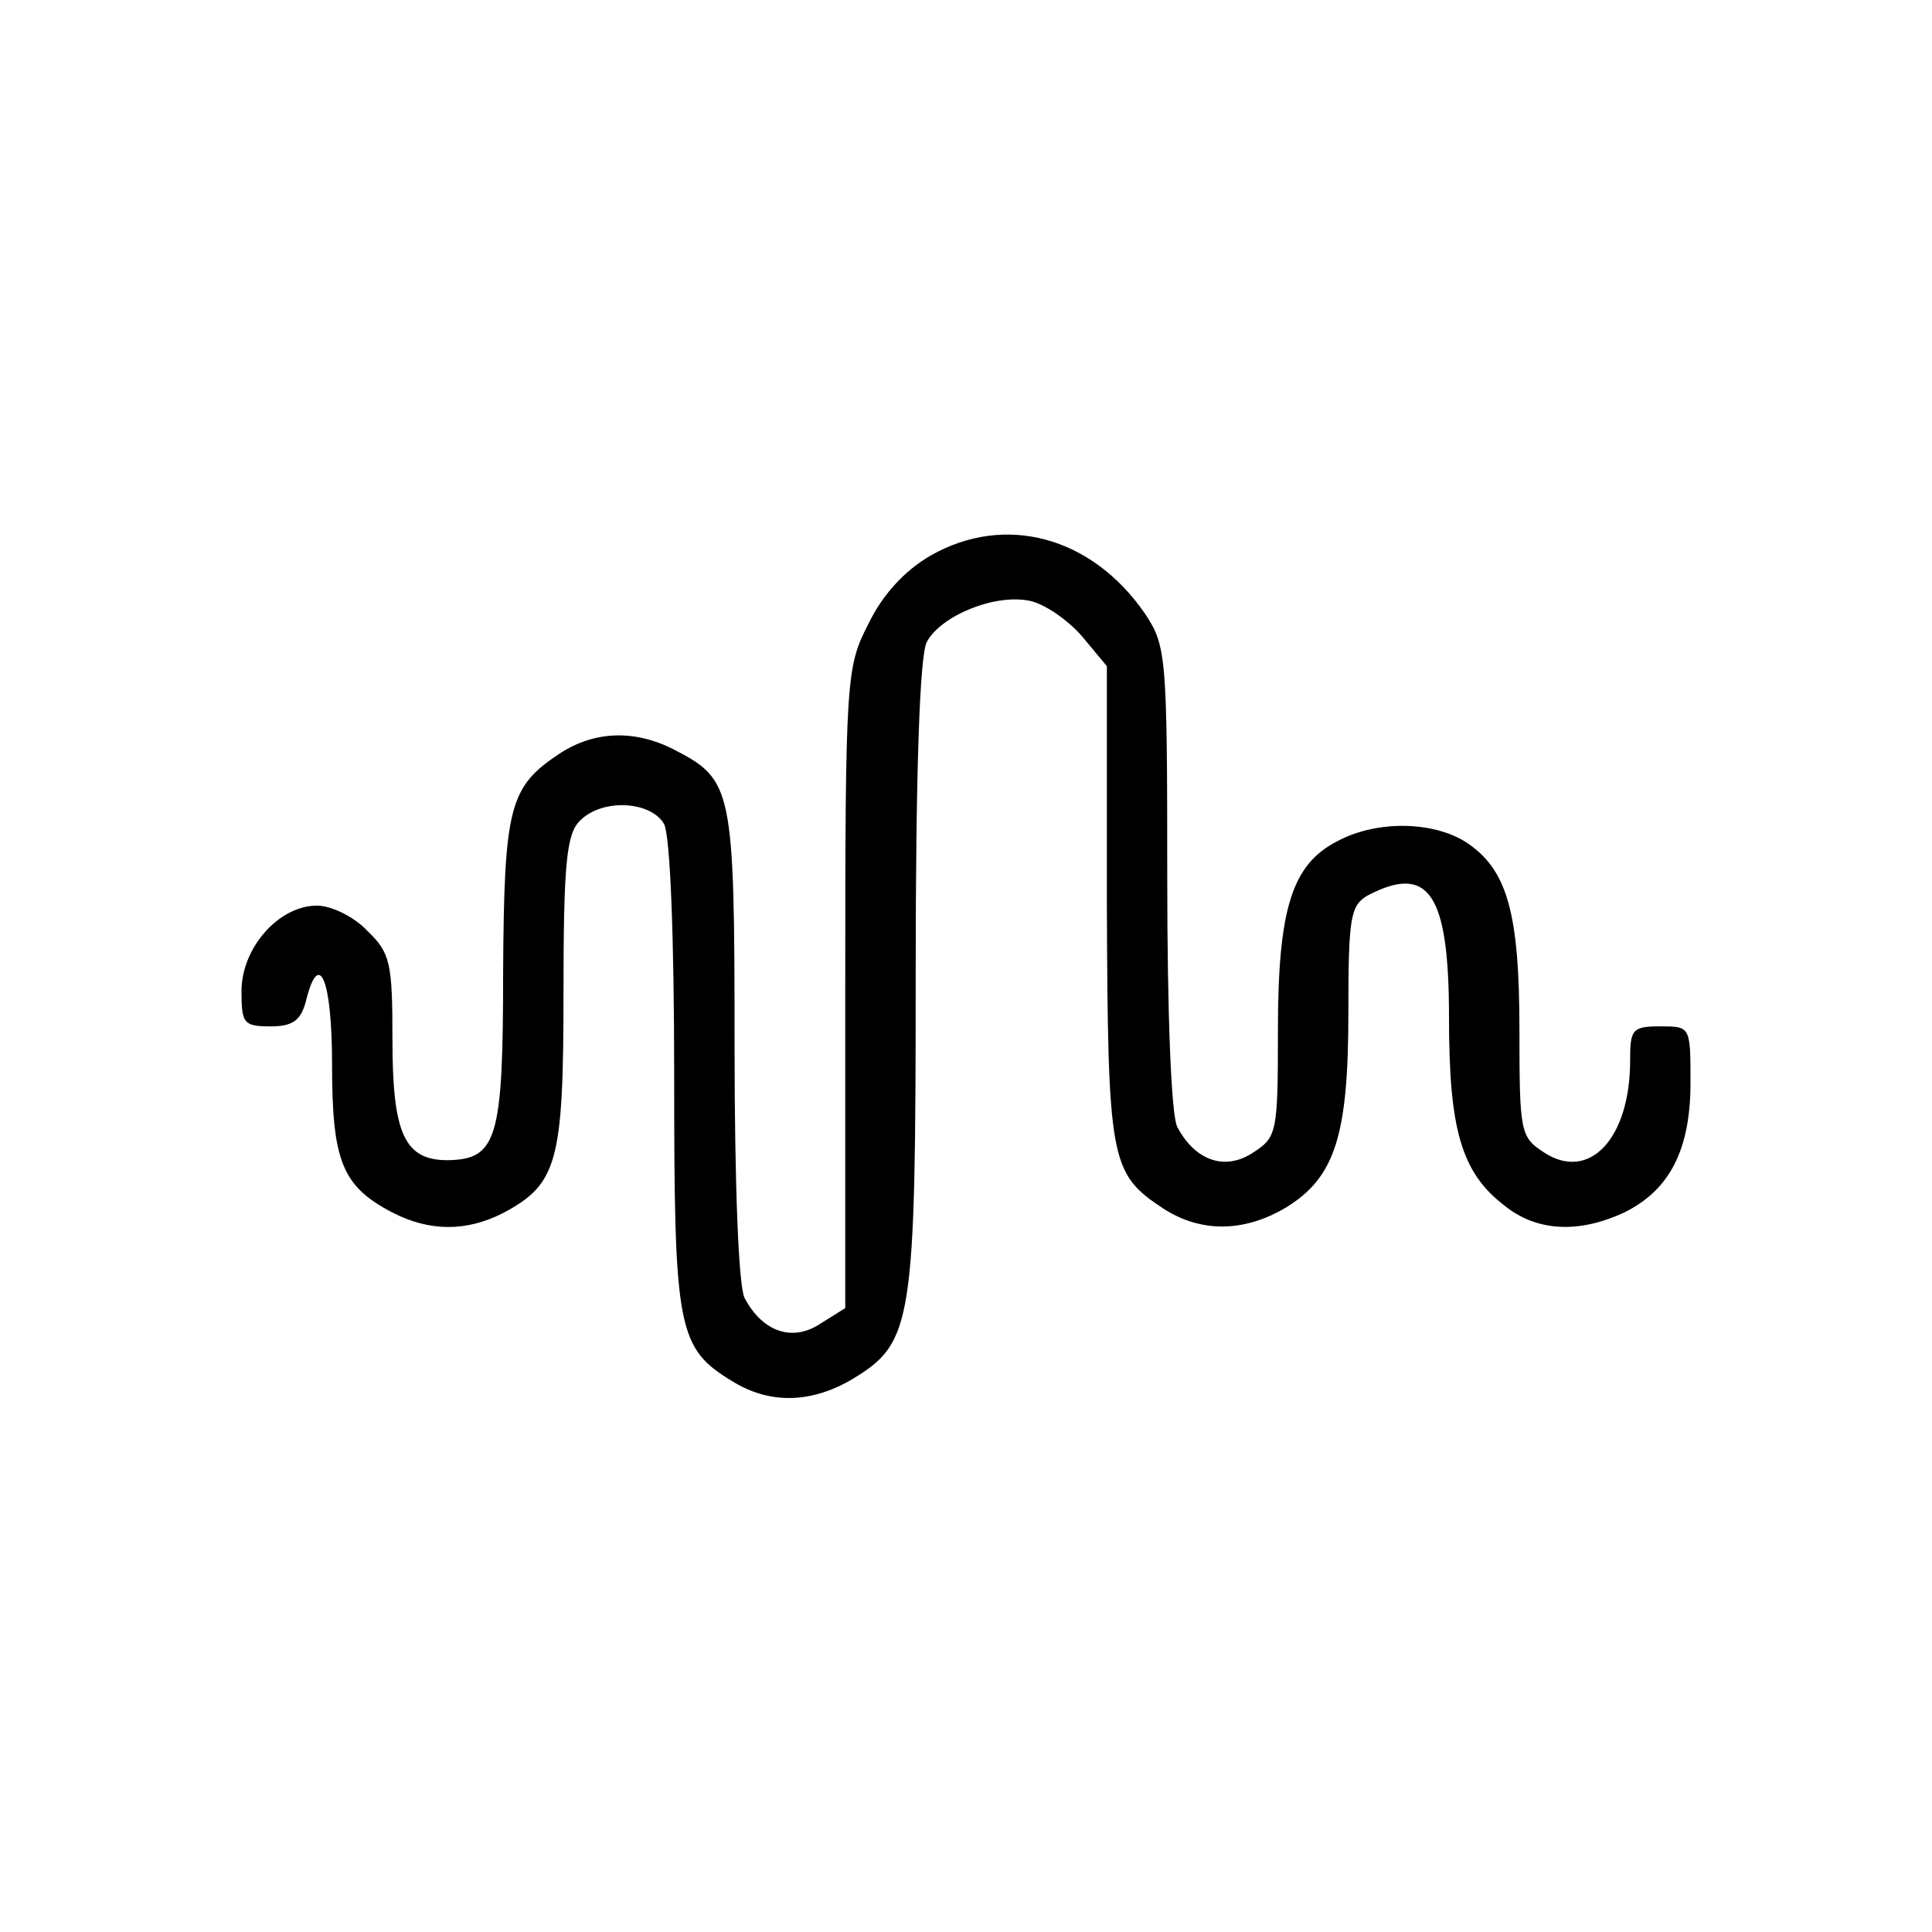
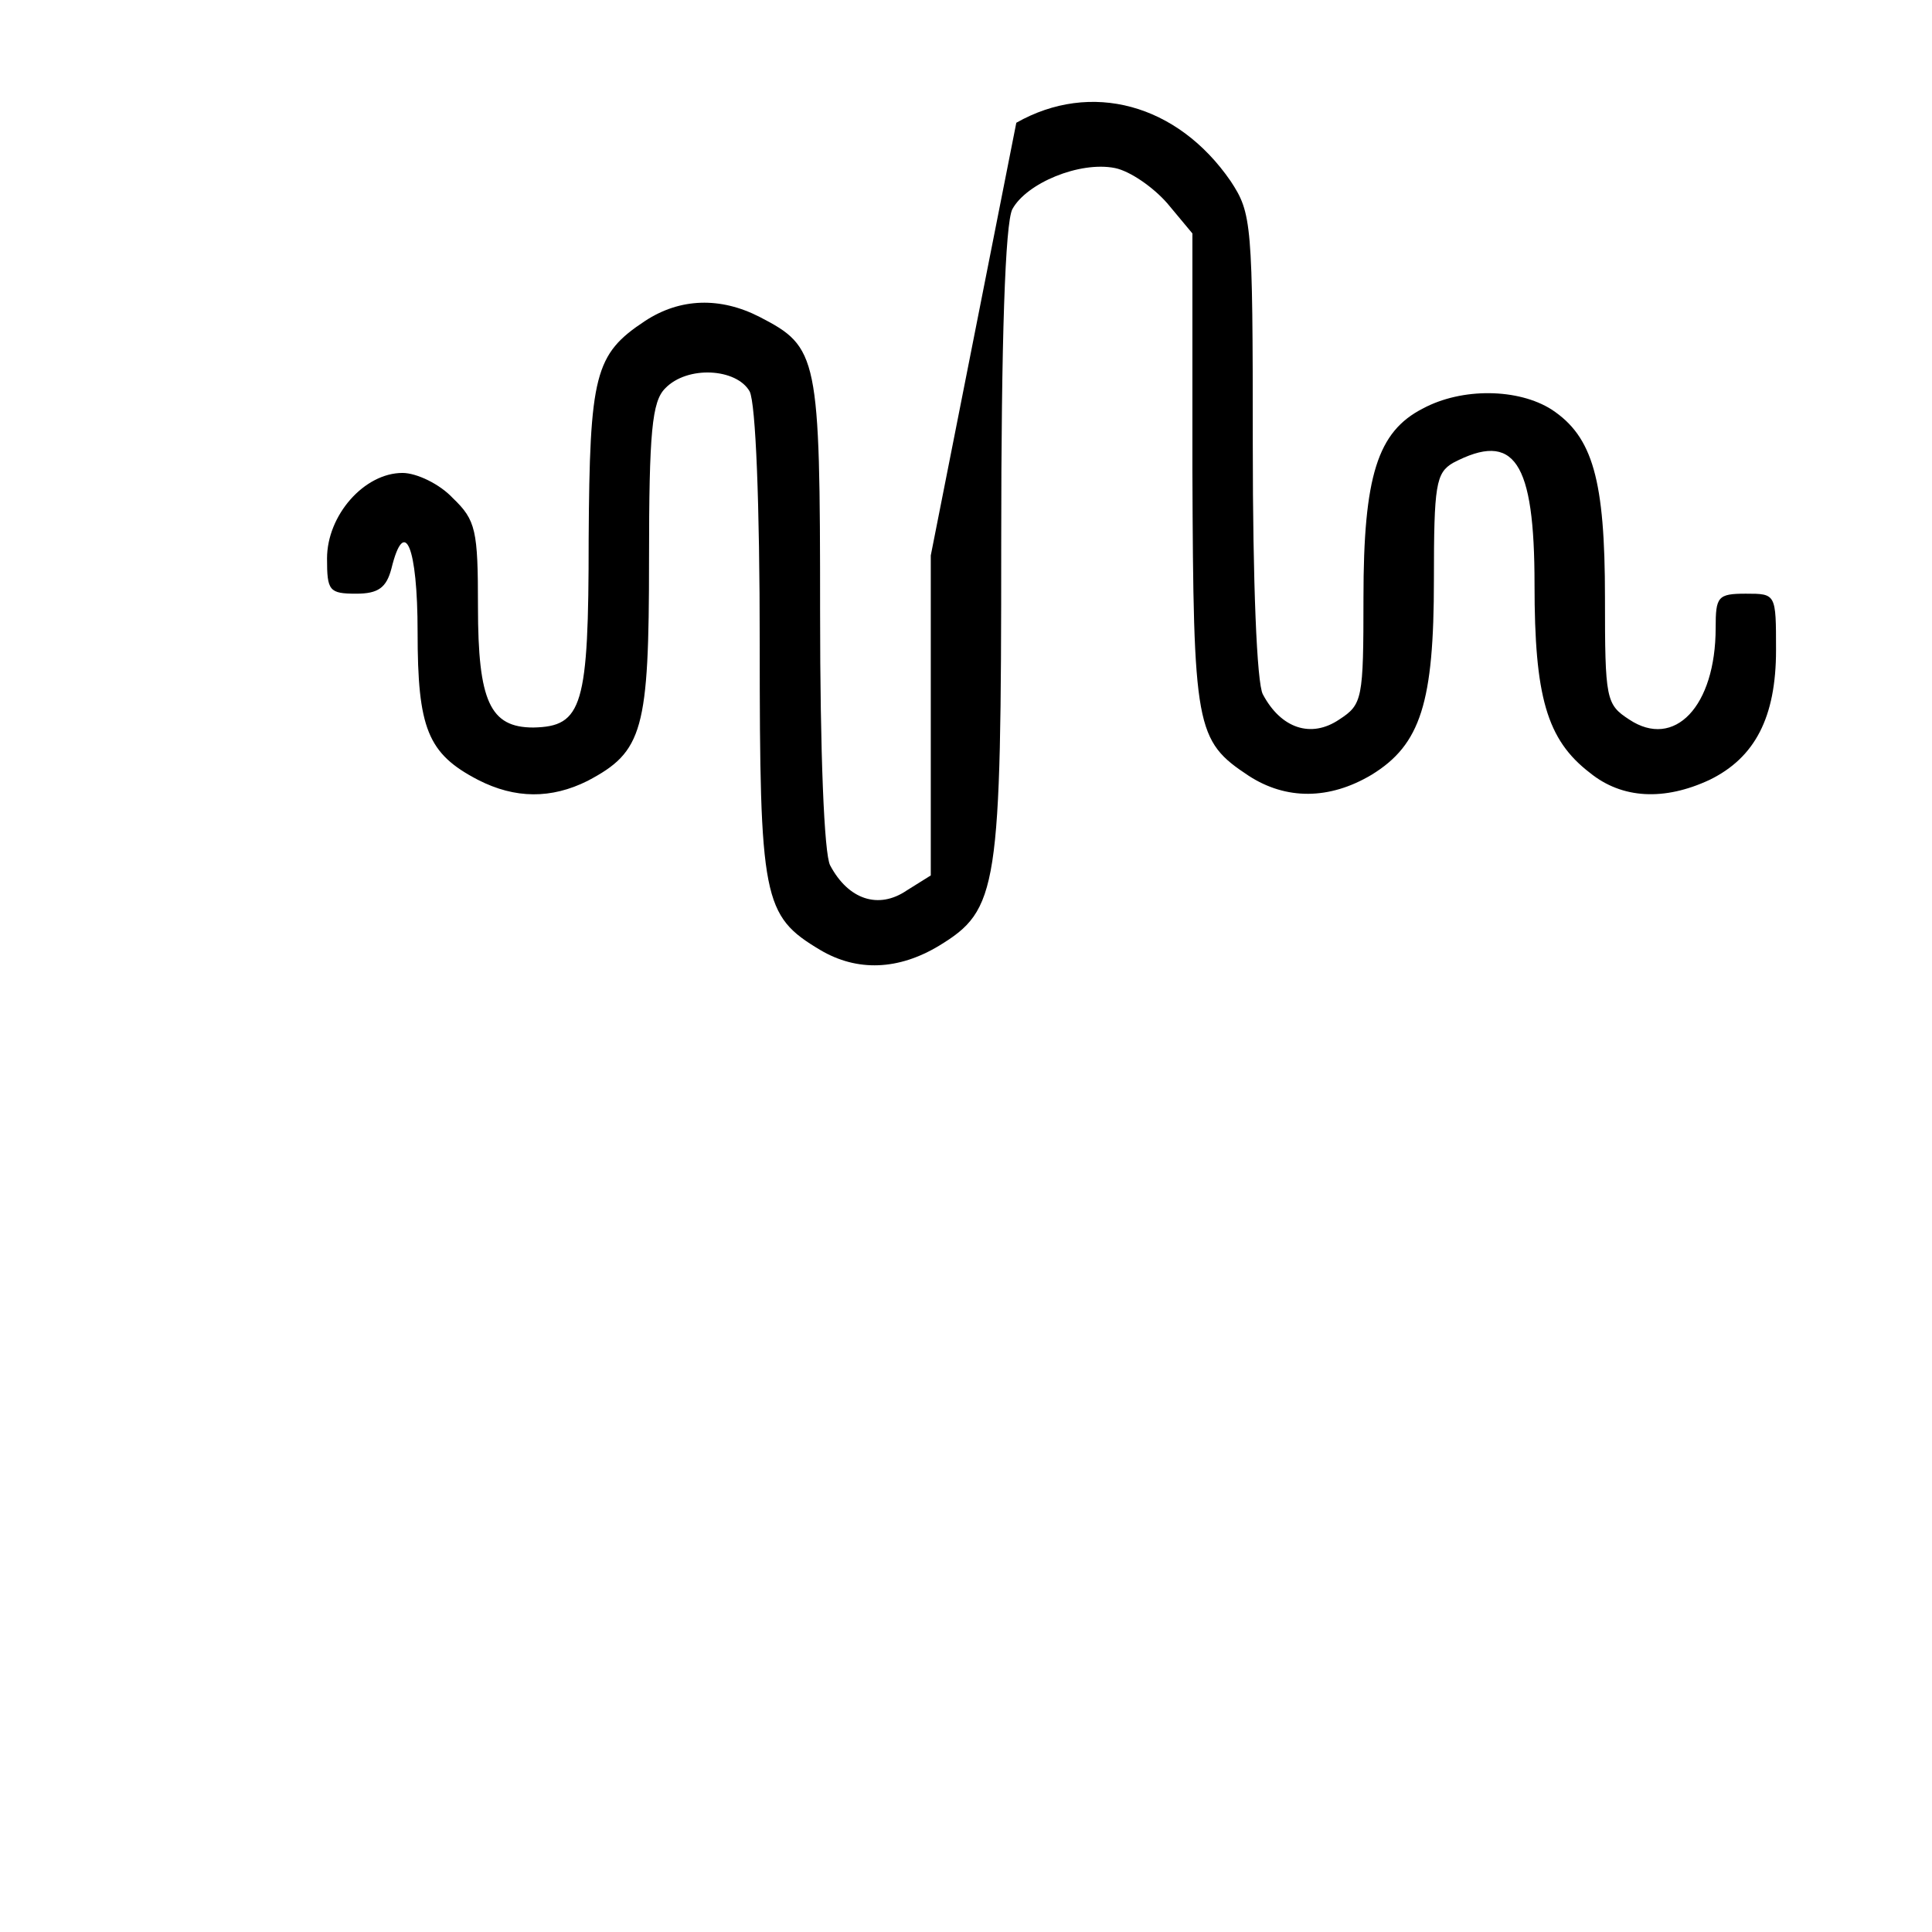
<svg xmlns="http://www.w3.org/2000/svg" version="1.0" width="192pt" height="192pt" viewBox="0 0 192 192" preserveAspectRatio="xMidYMid meet">
  <g transform="translate(0,192) scale(0.1,-0.1)" fill="#000000" stroke="none">
-     <path d="M925 1368 c-26 -15 -48 -39 -62 -68 -22 -43 -23 -52 -23 -362 l0 -318 -24 -15 c-28 -19 -58 -9 -76 25 -6 11 -10 112 -10 252 0 255 -2 263 -60 293 -39 20 -79 19 -114 -4 -50 -33 -55 -53 -56 -217 0 -166 -6 -186 -55 -187 -43 0 -55 26 -55 120 0 76 -2 86 -25 108 -13 14 -36 25 -50 25 -38 0 -75 -42 -75 -85 0 -32 2 -35 29 -35 22 0 30 6 35 25 13 53 26 22 26 -63 0 -96 10 -121 60 -147 37 -19 73 -19 109 -1 55 29 61 50 61 220 0 127 3 157 16 170 22 23 71 20 84 -3 6 -12 10 -111 10 -251 0 -254 3 -270 60 -304 37 -22 78 -20 118 4 59 36 62 55 62 400 0 204 4 318 11 332 14 26 67 48 102 41 15 -3 38 -19 52 -35 l25 -30 0 -236 c1 -256 3 -268 56 -303 37 -24 80 -24 122 1 49 30 62 72 62 194 0 94 2 106 19 116 61 32 81 2 81 -121 0 -111 12 -154 55 -187 32 -26 74 -28 119 -7 45 22 66 62 66 129 0 56 0 56 -30 56 -28 0 -30 -3 -30 -34 0 -78 -41 -121 -86 -91 -23 15 -24 20 -24 121 0 117 -12 160 -53 187 -33 21 -89 22 -128 1 -45 -23 -59 -67 -59 -188 0 -101 -1 -106 -24 -121 -28 -19 -58 -9 -76 25 -6 11 -10 111 -10 248 0 221 -1 230 -22 262 -53 77 -139 100 -213 58z" />
+     <path d="M925 1368 l0 -318 -24 -15 c-28 -19 -58 -9 -76 25 -6 11 -10 112 -10 252 0 255 -2 263 -60 293 -39 20 -79 19 -114 -4 -50 -33 -55 -53 -56 -217 0 -166 -6 -186 -55 -187 -43 0 -55 26 -55 120 0 76 -2 86 -25 108 -13 14 -36 25 -50 25 -38 0 -75 -42 -75 -85 0 -32 2 -35 29 -35 22 0 30 6 35 25 13 53 26 22 26 -63 0 -96 10 -121 60 -147 37 -19 73 -19 109 -1 55 29 61 50 61 220 0 127 3 157 16 170 22 23 71 20 84 -3 6 -12 10 -111 10 -251 0 -254 3 -270 60 -304 37 -22 78 -20 118 4 59 36 62 55 62 400 0 204 4 318 11 332 14 26 67 48 102 41 15 -3 38 -19 52 -35 l25 -30 0 -236 c1 -256 3 -268 56 -303 37 -24 80 -24 122 1 49 30 62 72 62 194 0 94 2 106 19 116 61 32 81 2 81 -121 0 -111 12 -154 55 -187 32 -26 74 -28 119 -7 45 22 66 62 66 129 0 56 0 56 -30 56 -28 0 -30 -3 -30 -34 0 -78 -41 -121 -86 -91 -23 15 -24 20 -24 121 0 117 -12 160 -53 187 -33 21 -89 22 -128 1 -45 -23 -59 -67 -59 -188 0 -101 -1 -106 -24 -121 -28 -19 -58 -9 -76 25 -6 11 -10 111 -10 248 0 221 -1 230 -22 262 -53 77 -139 100 -213 58z" />
  </g>
</svg>